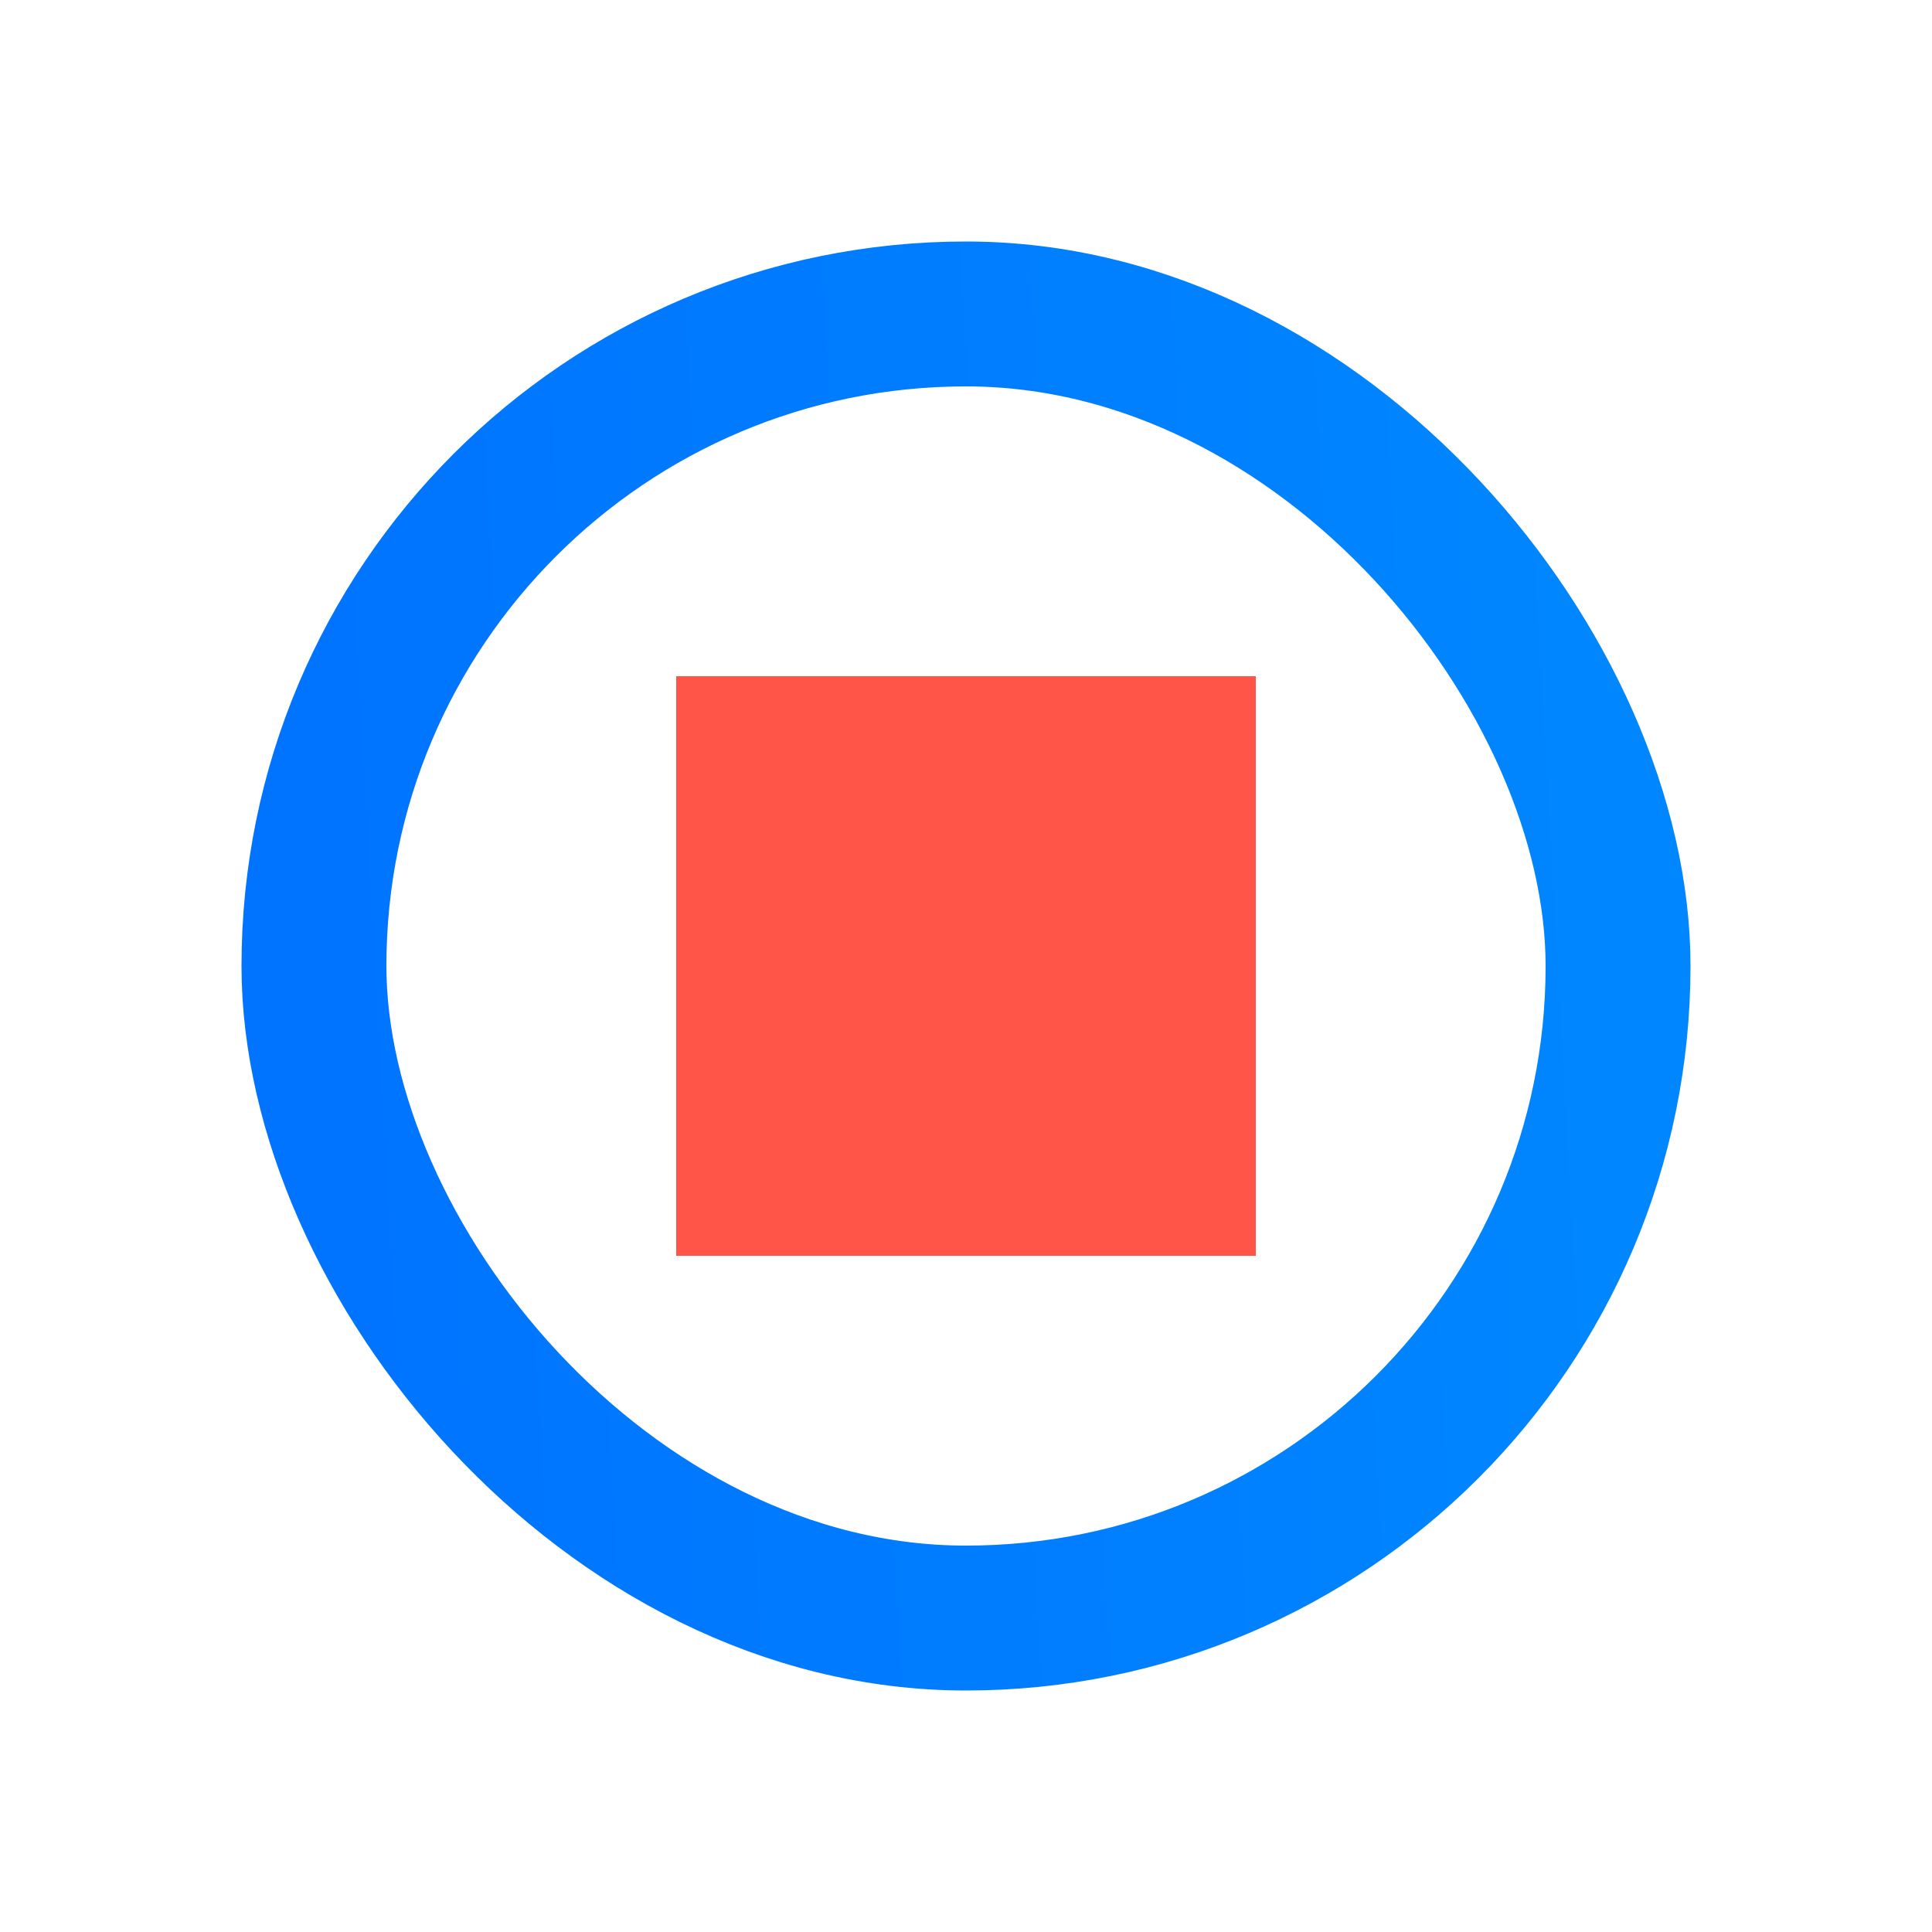
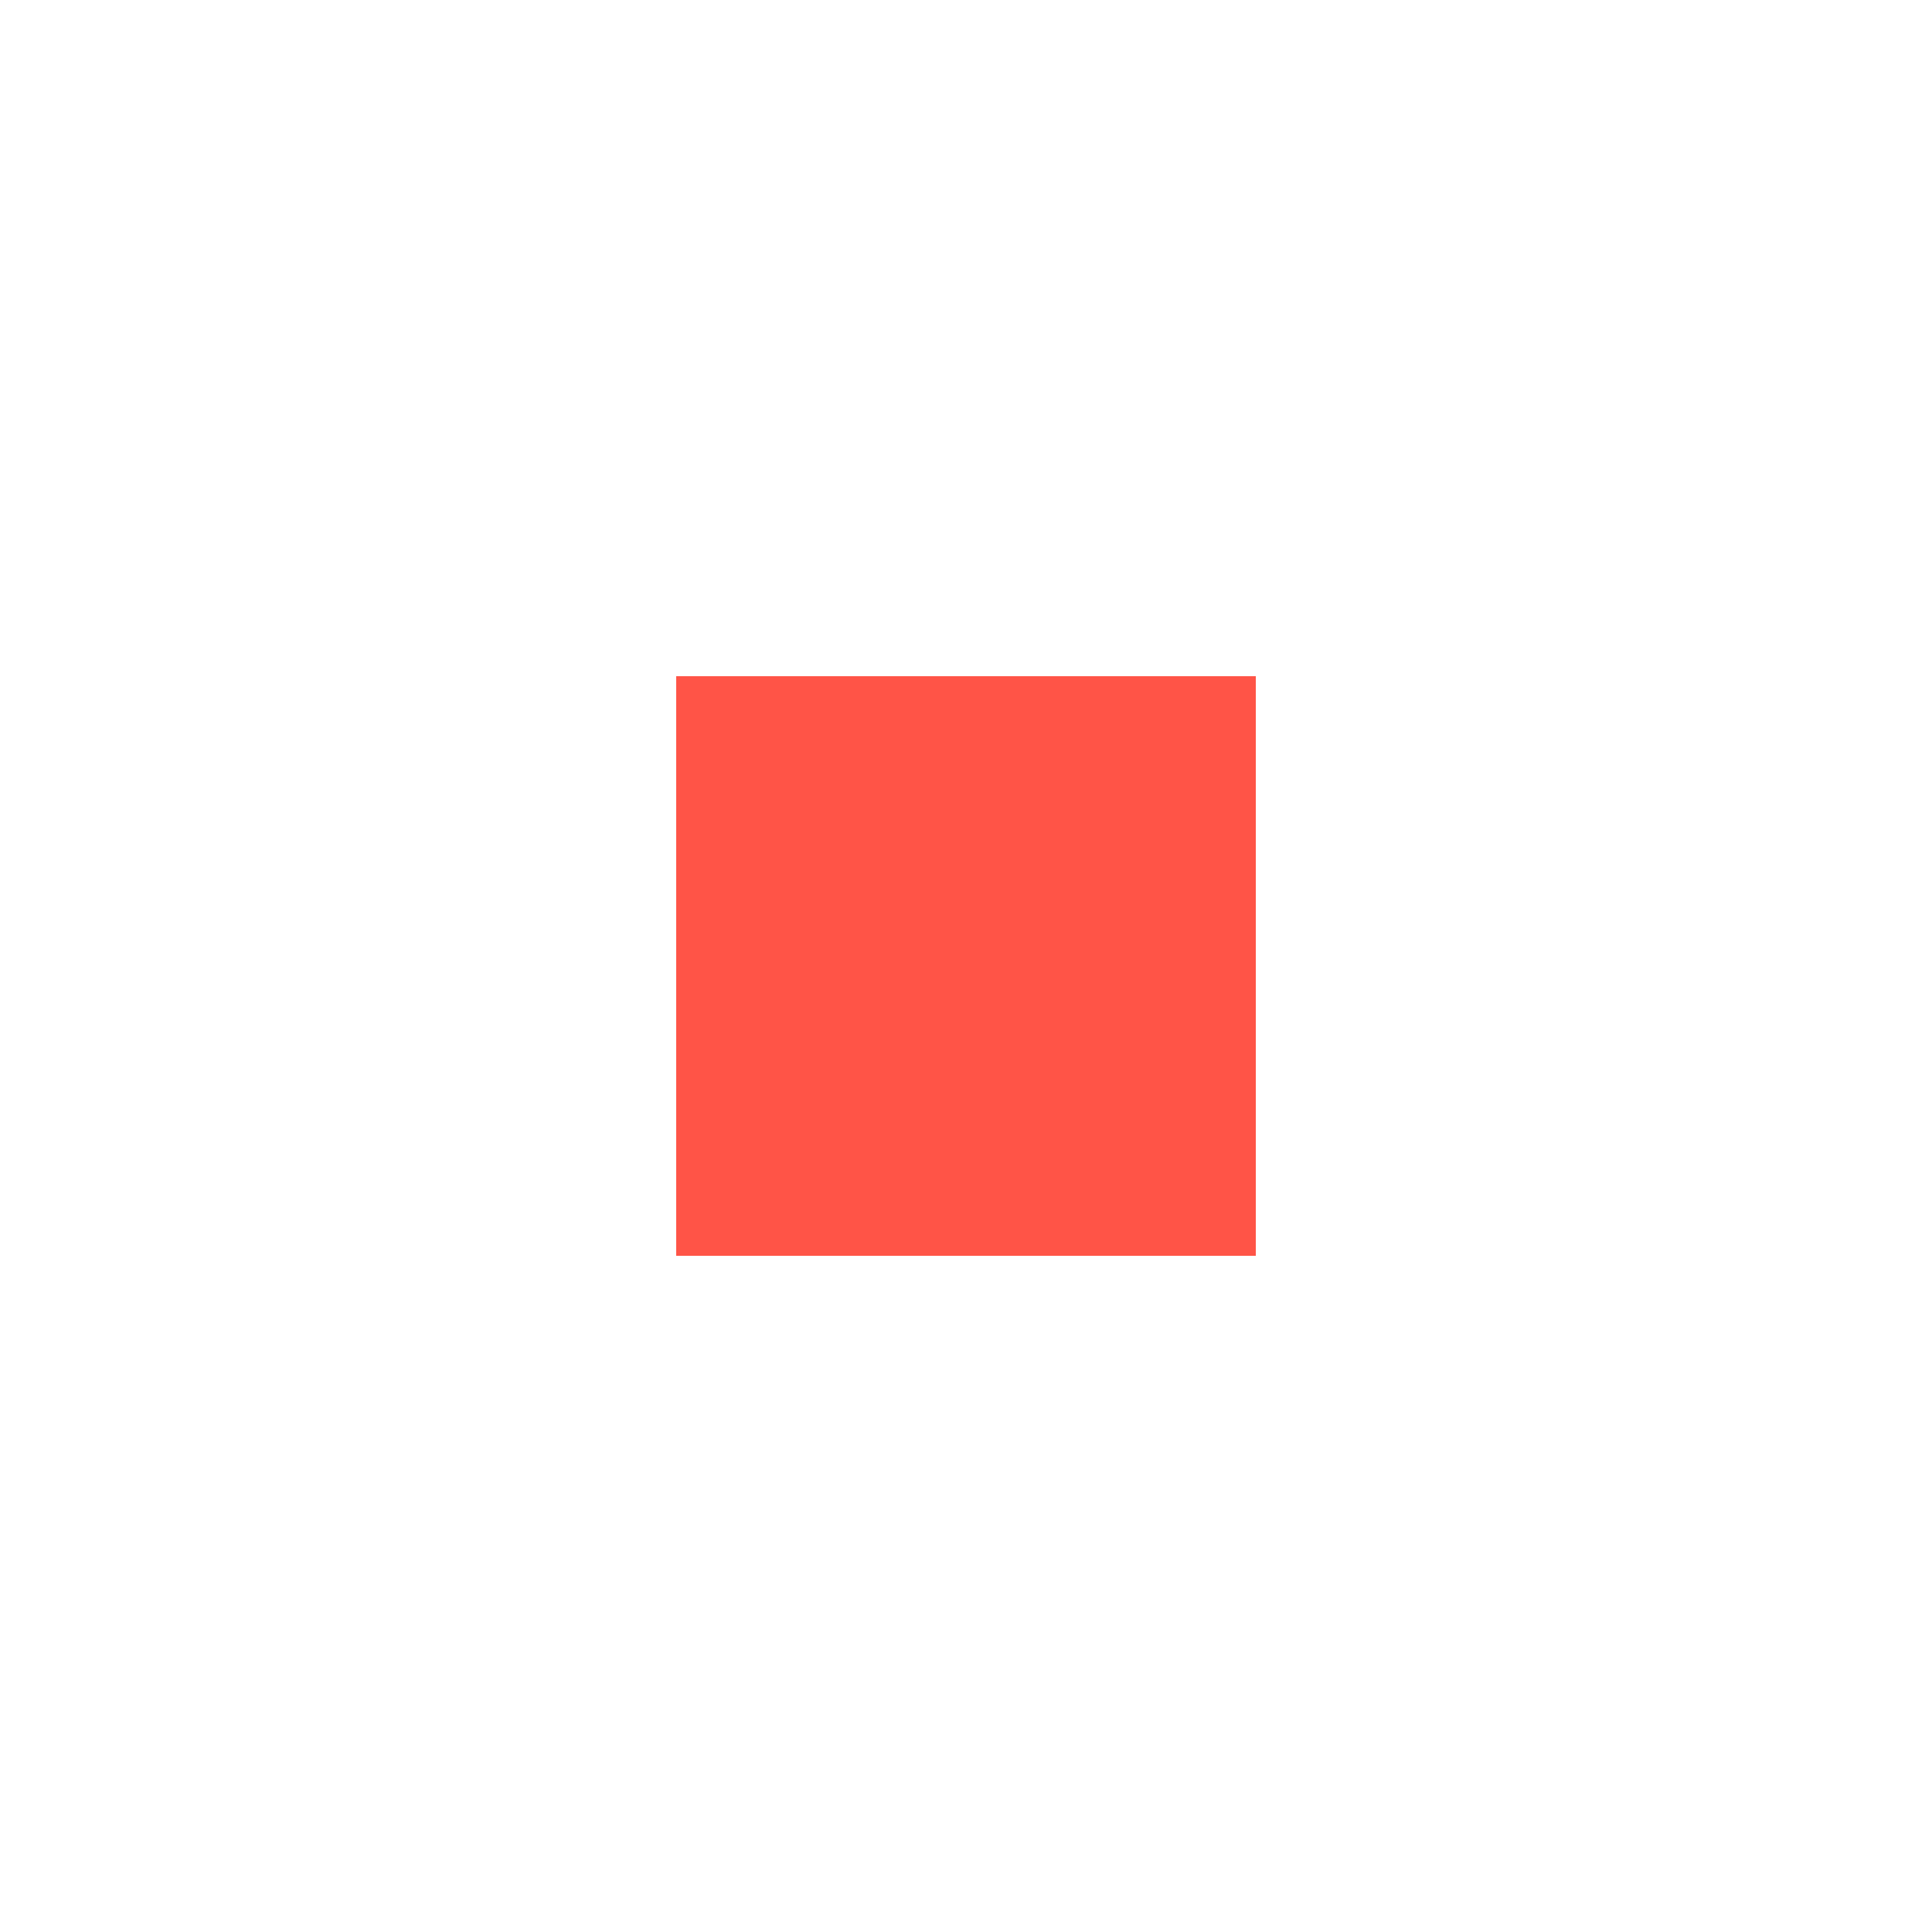
<svg xmlns="http://www.w3.org/2000/svg" width="80" height="80" viewBox="0 0 80 80" fill="none">
-   <rect x="13" y="13" width="54" height="54" rx="27" stroke="url(#paint0_linear_357_7587)" stroke-width="6" />
  <g style="mix-blend-mode:multiply">
    <rect x="28" y="28" width="24" height="24" fill="#FF5447" />
  </g>
  <defs>
    <linearGradient id="paint0_linear_357_7587" x1="10" y1="70" x2="73.178" y2="66.443" gradientUnits="userSpaceOnUse">
      <stop stop-color="#0072FF" />
      <stop offset="1" stop-color="#0088FF" />
    </linearGradient>
  </defs>
</svg>